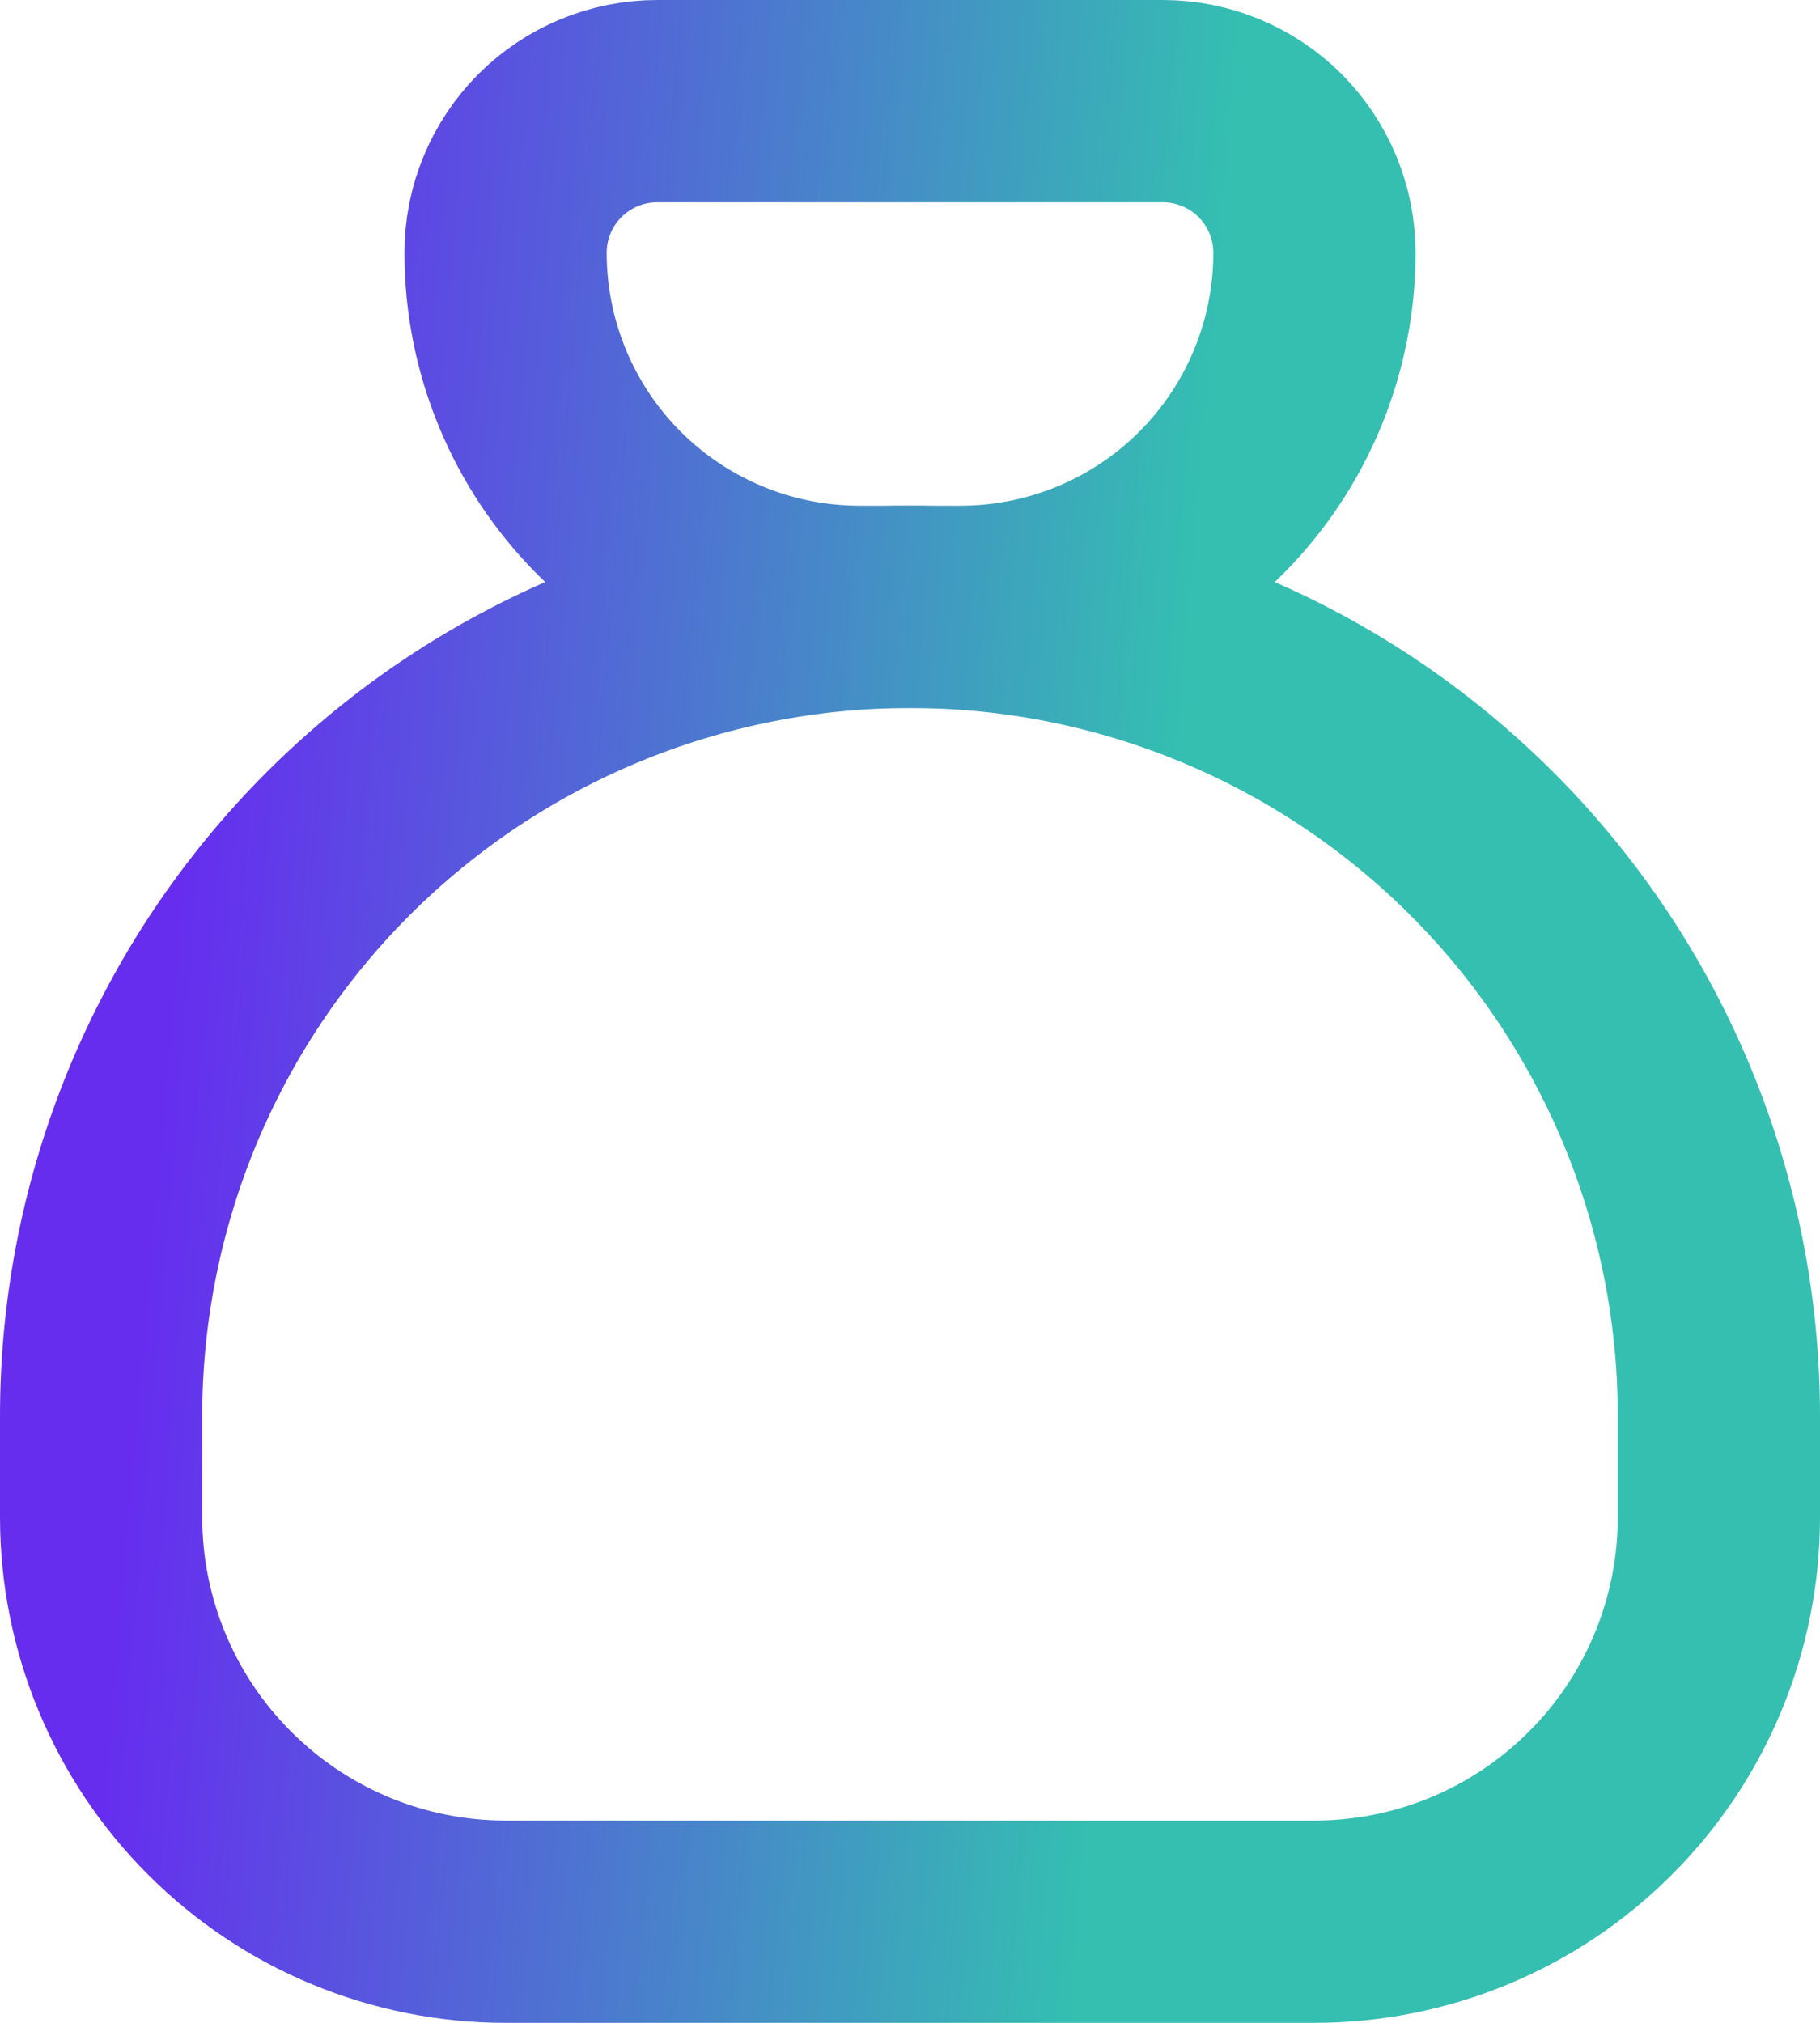
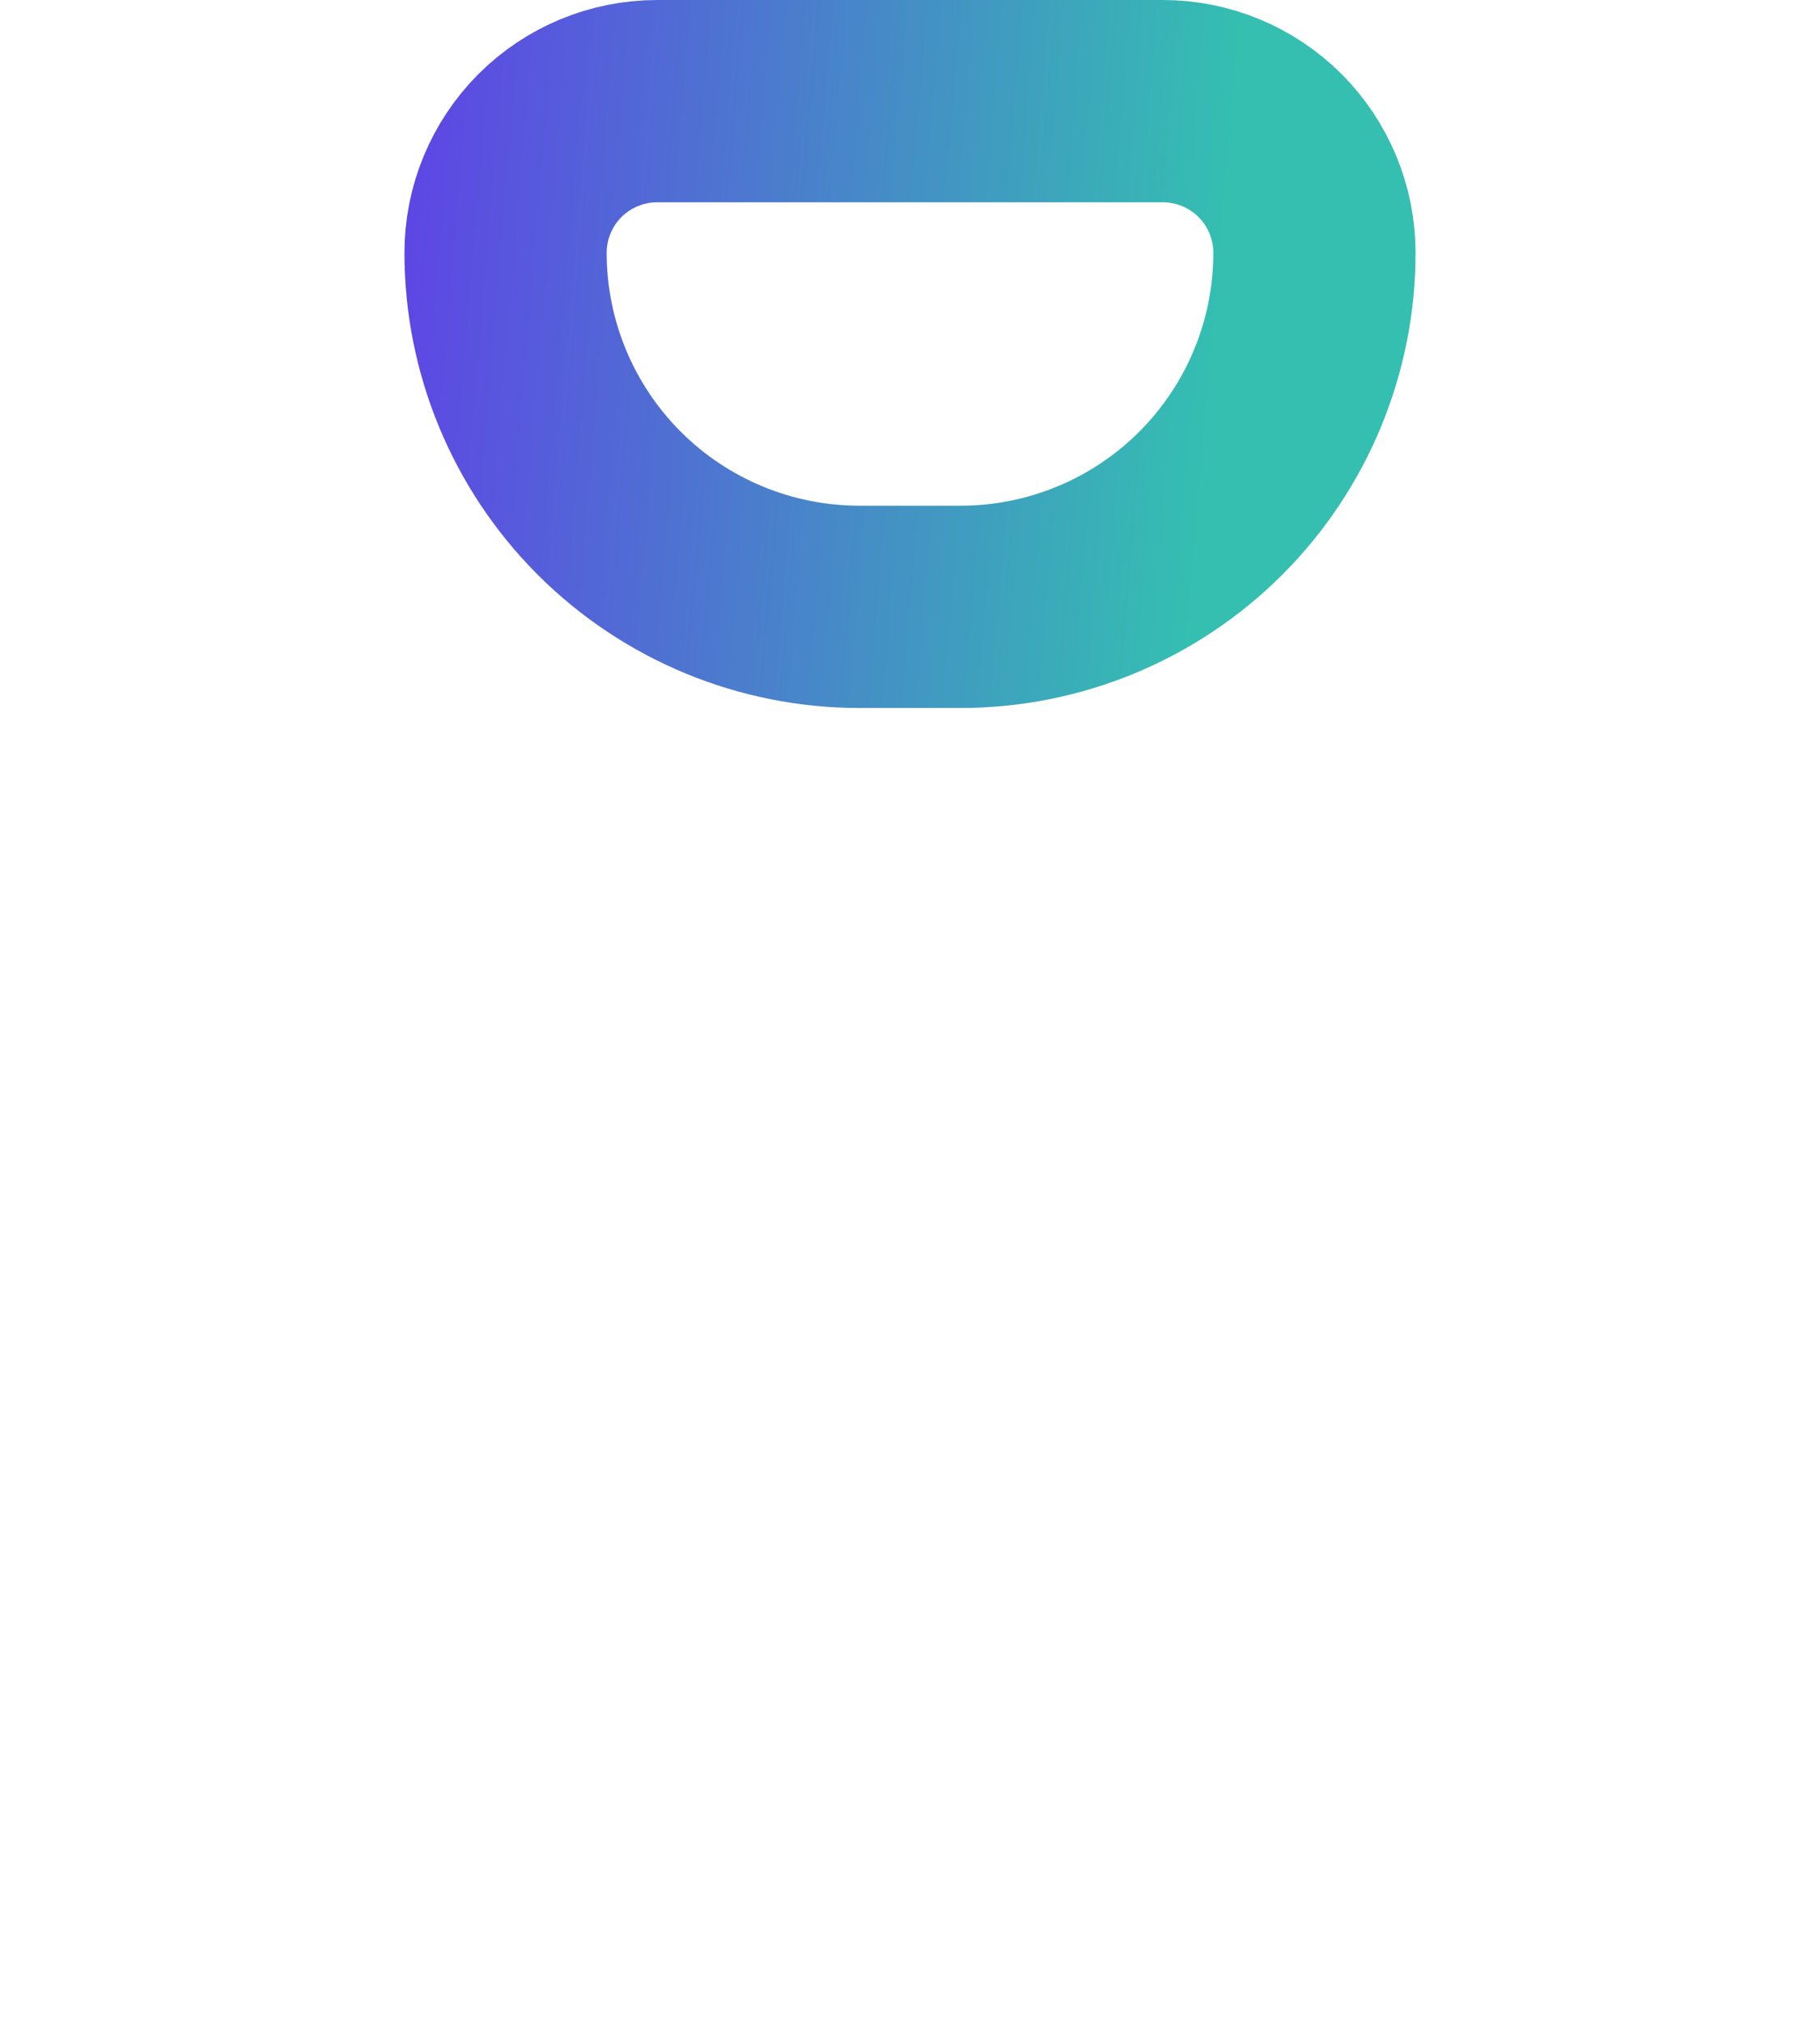
<svg xmlns="http://www.w3.org/2000/svg" width="18" height="20" viewBox="0 0 18 20" fill="none">
  <path d="M6.5 1H11.5C11.898 1 12.279 1.158 12.561 1.439C12.842 1.721 13 2.102 13 2.5C13 3.428 12.631 4.319 11.975 4.975C11.319 5.631 10.428 6 9.5 6H8.5C7.572 6 6.681 5.631 6.025 4.975C5.369 4.319 5 3.428 5 2.5C5 2.102 5.158 1.721 5.439 1.439C5.721 1.158 6.102 1 6.5 1Z" stroke="url(#paint0_linear_943_9540)" stroke-width="2" stroke-linecap="round" stroke-linejoin="round" />
-   <path d="M1 15V14C1 11.878 1.843 9.843 3.343 8.343C4.843 6.843 6.878 6 9 6C11.122 6 13.157 6.843 14.657 8.343C16.157 9.843 17 11.878 17 14V15C17 16.061 16.579 17.078 15.828 17.828C15.078 18.579 14.061 19 13 19H5C3.939 19 2.922 18.579 2.172 17.828C1.421 17.078 1 16.061 1 15Z" stroke="url(#paint1_linear_943_9540)" stroke-width="2" stroke-linecap="round" stroke-linejoin="round" />
  <defs>
    <linearGradient id="paint0_linear_943_9540" x1="-1.671" y1="1" x2="14.757" y2="2.388" gradientUnits="userSpaceOnUse">
      <stop offset="0.248" stop-color="#662DEF" />
      <stop offset="0.839" stop-color="#34BFB1" />
    </linearGradient>
    <linearGradient id="paint1_linear_943_9540" x1="-1.671" y1="1" x2="14.757" y2="2.388" gradientUnits="userSpaceOnUse">
      <stop offset="0.248" stop-color="#662DEF" />
      <stop offset="0.839" stop-color="#34BFB1" />
    </linearGradient>
  </defs>
</svg>